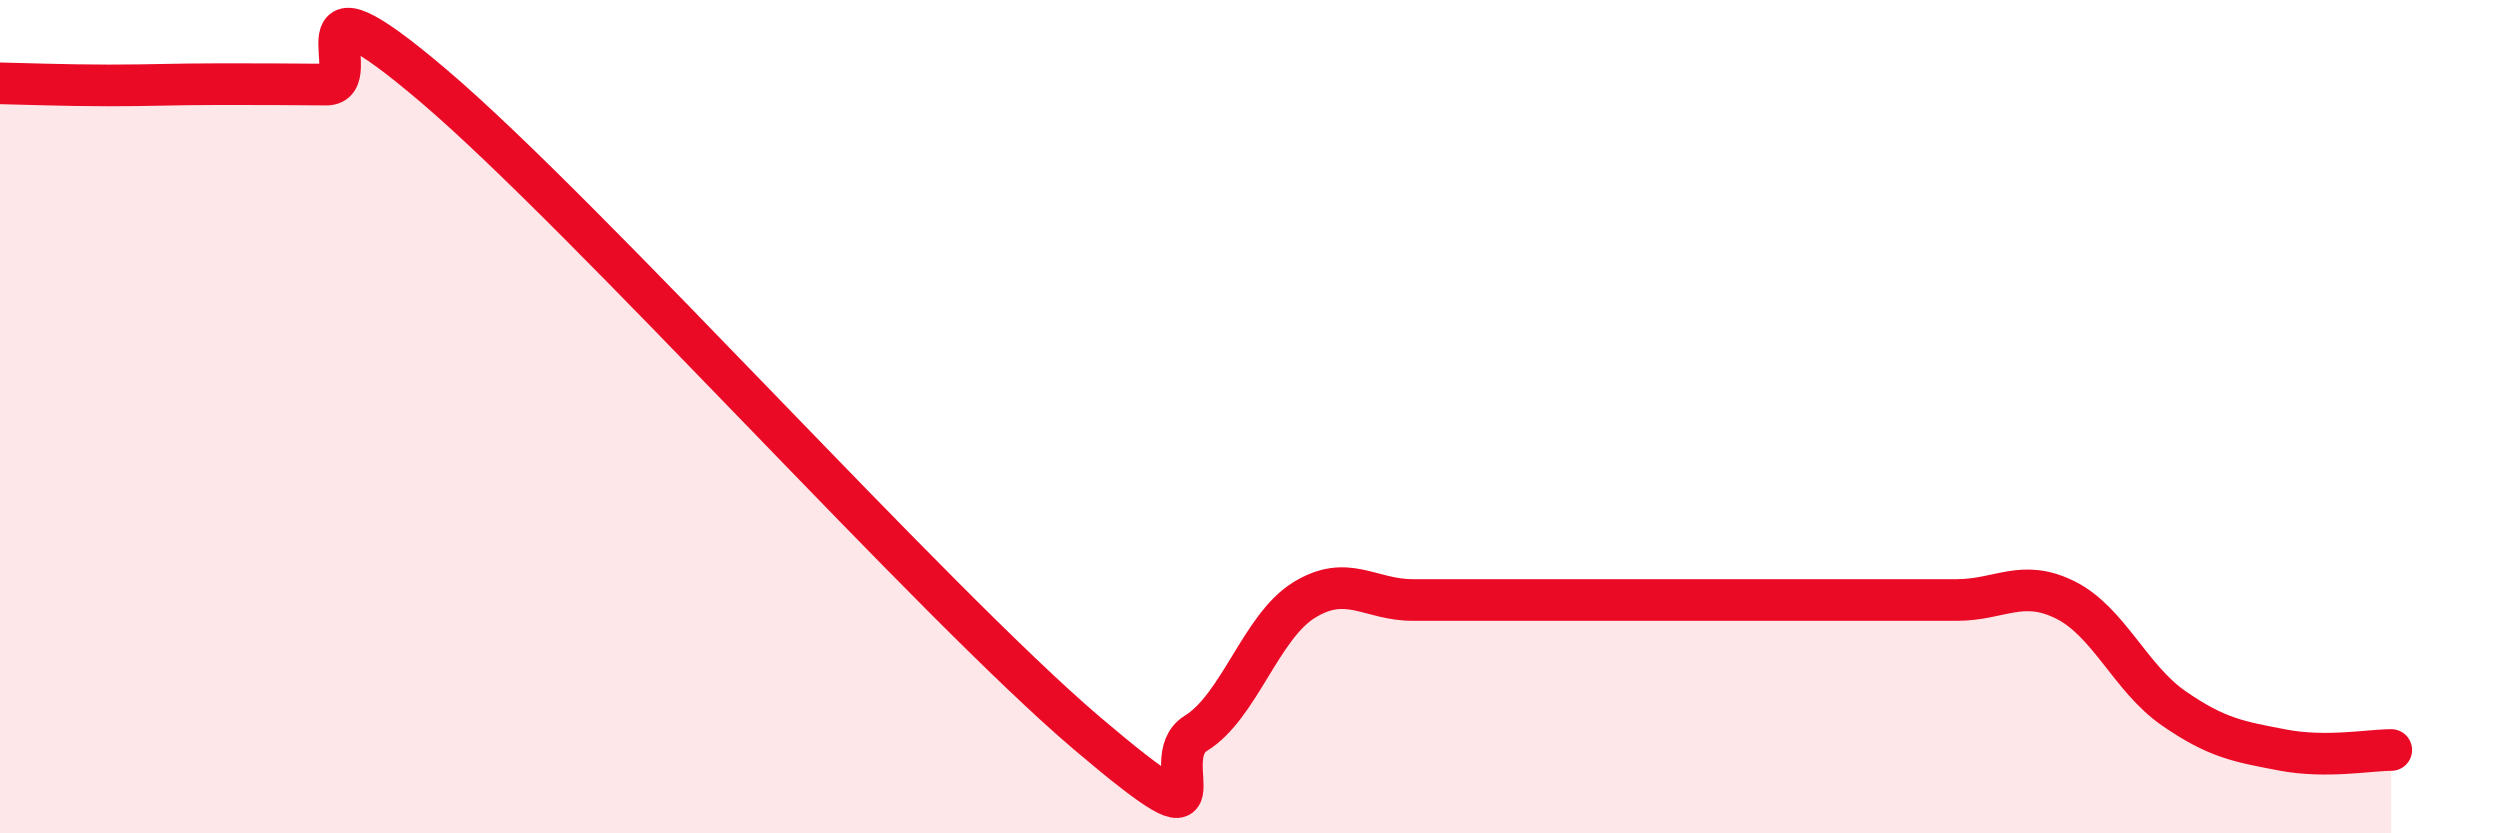
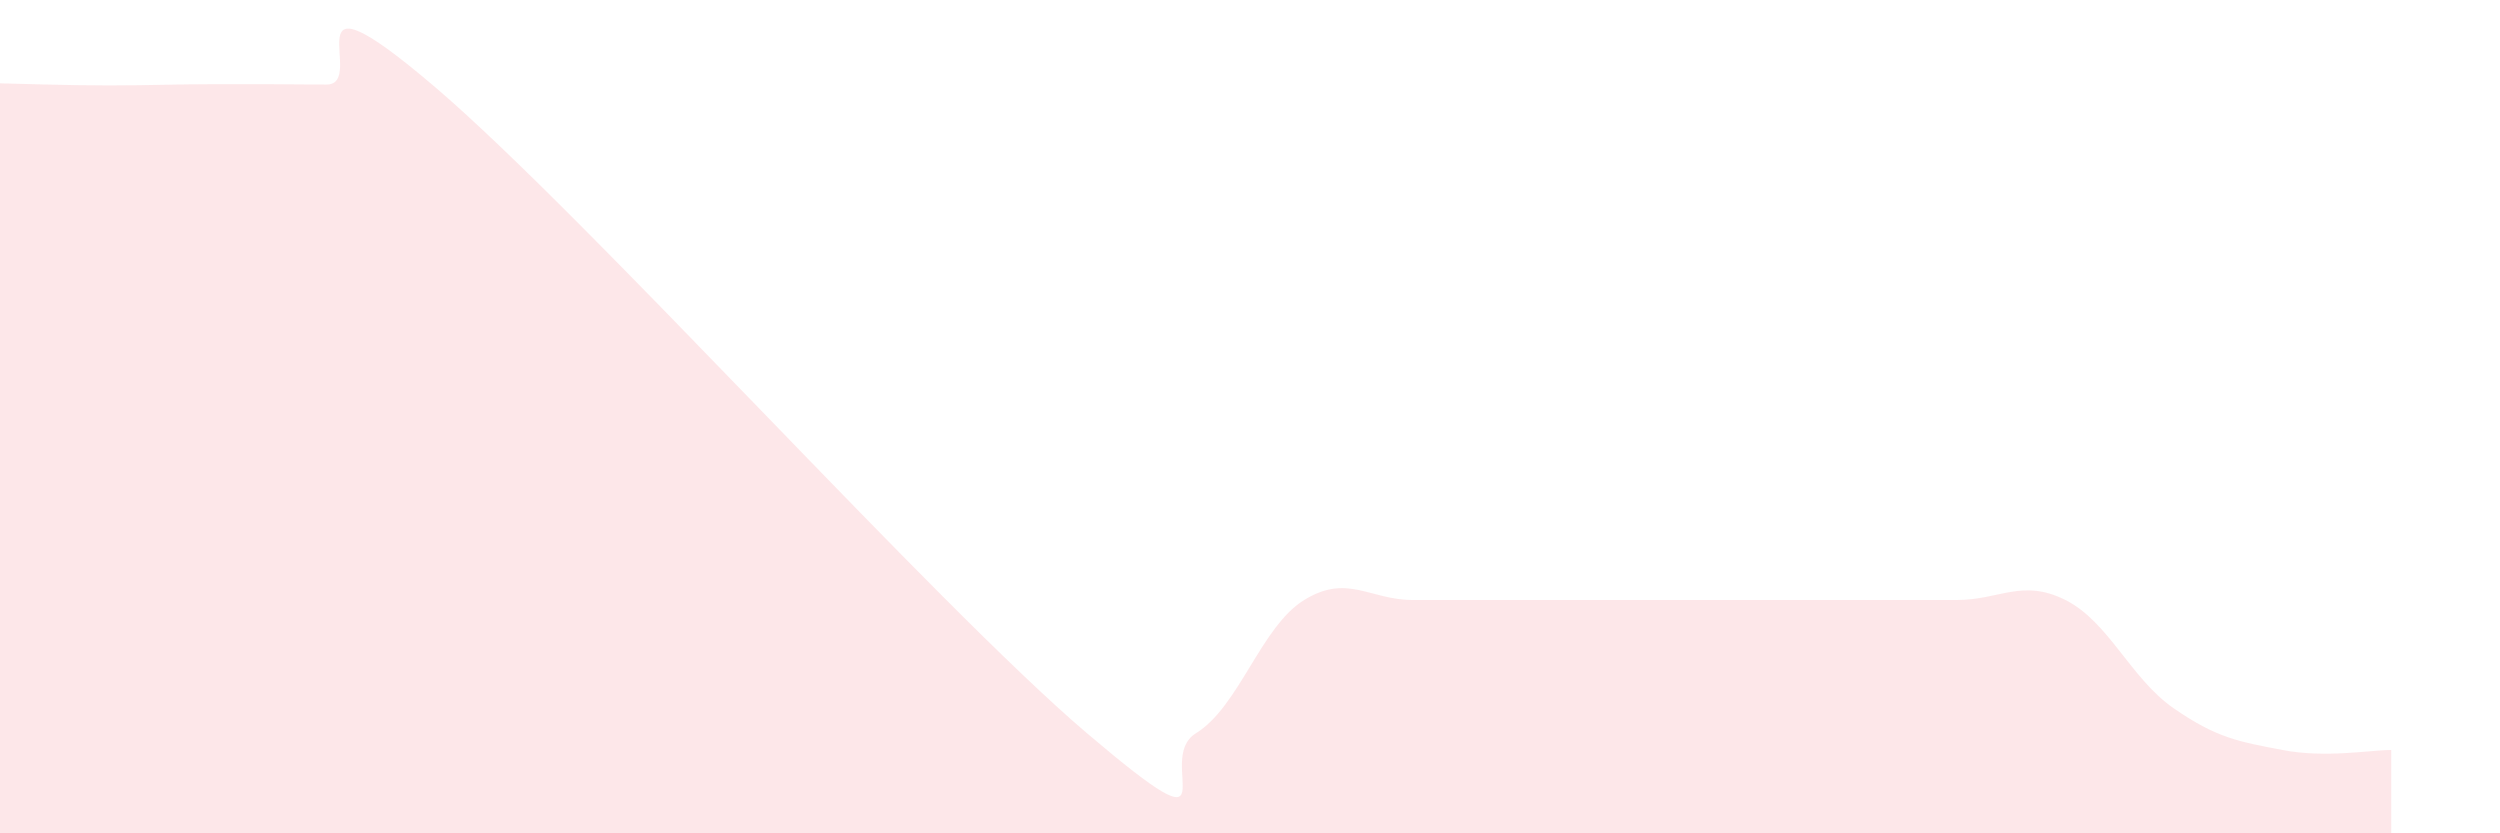
<svg xmlns="http://www.w3.org/2000/svg" width="60" height="20" viewBox="0 0 60 20">
  <path d="M 0,2 C 0.52,2.01 1.57,2.05 2.61,2.05 C 3.65,2.05 4.18,2.02 5.22,2.02 C 6.26,2.02 6.79,2.02 7.83,2.03 C 8.87,2.04 6.78,-1.03 10.43,2.08 C 14.08,5.19 22.44,14.5 26.09,17.6 C 29.74,20.7 27.66,18.24 28.7,17.6 C 29.74,16.96 30.26,15.04 31.3,14.4 C 32.34,13.76 32.87,14.4 33.91,14.4 C 34.95,14.4 35.48,14.4 36.52,14.4 C 37.56,14.4 38.09,14.4 39.13,14.4 C 40.17,14.4 40.7,14.4 41.74,14.4 C 42.78,14.4 43.31,14.4 44.35,14.4 C 45.39,14.4 45.92,14.4 46.96,14.4 C 48,14.4 48.53,13.88 49.57,14.4 C 50.61,14.92 51.13,16.28 52.17,17 C 53.21,17.72 53.74,17.8 54.78,18 C 55.82,18.2 56.87,18 57.39,18L57.39 20L0 20Z" fill="#EB0A25" opacity="0.1" stroke-linecap="round" stroke-linejoin="round" />
-   <path d="M 0,2 C 0.52,2.01 1.57,2.05 2.61,2.05 C 3.65,2.05 4.18,2.02 5.22,2.02 C 6.26,2.02 6.79,2.02 7.83,2.03 C 8.87,2.04 6.78,-1.03 10.43,2.08 C 14.08,5.19 22.44,14.5 26.09,17.6 C 29.74,20.7 27.66,18.24 28.7,17.6 C 29.74,16.96 30.26,15.04 31.3,14.4 C 32.34,13.76 32.87,14.4 33.91,14.4 C 34.95,14.4 35.48,14.4 36.52,14.4 C 37.56,14.4 38.09,14.4 39.13,14.4 C 40.17,14.4 40.7,14.4 41.74,14.4 C 42.78,14.4 43.31,14.4 44.35,14.4 C 45.39,14.4 45.92,14.4 46.96,14.4 C 48,14.4 48.53,13.88 49.57,14.4 C 50.61,14.92 51.13,16.28 52.17,17 C 53.21,17.72 53.74,17.8 54.78,18 C 55.82,18.2 56.87,18 57.39,18" stroke="#EB0A25" stroke-width="1" fill="none" stroke-linecap="round" stroke-linejoin="round" />
</svg>